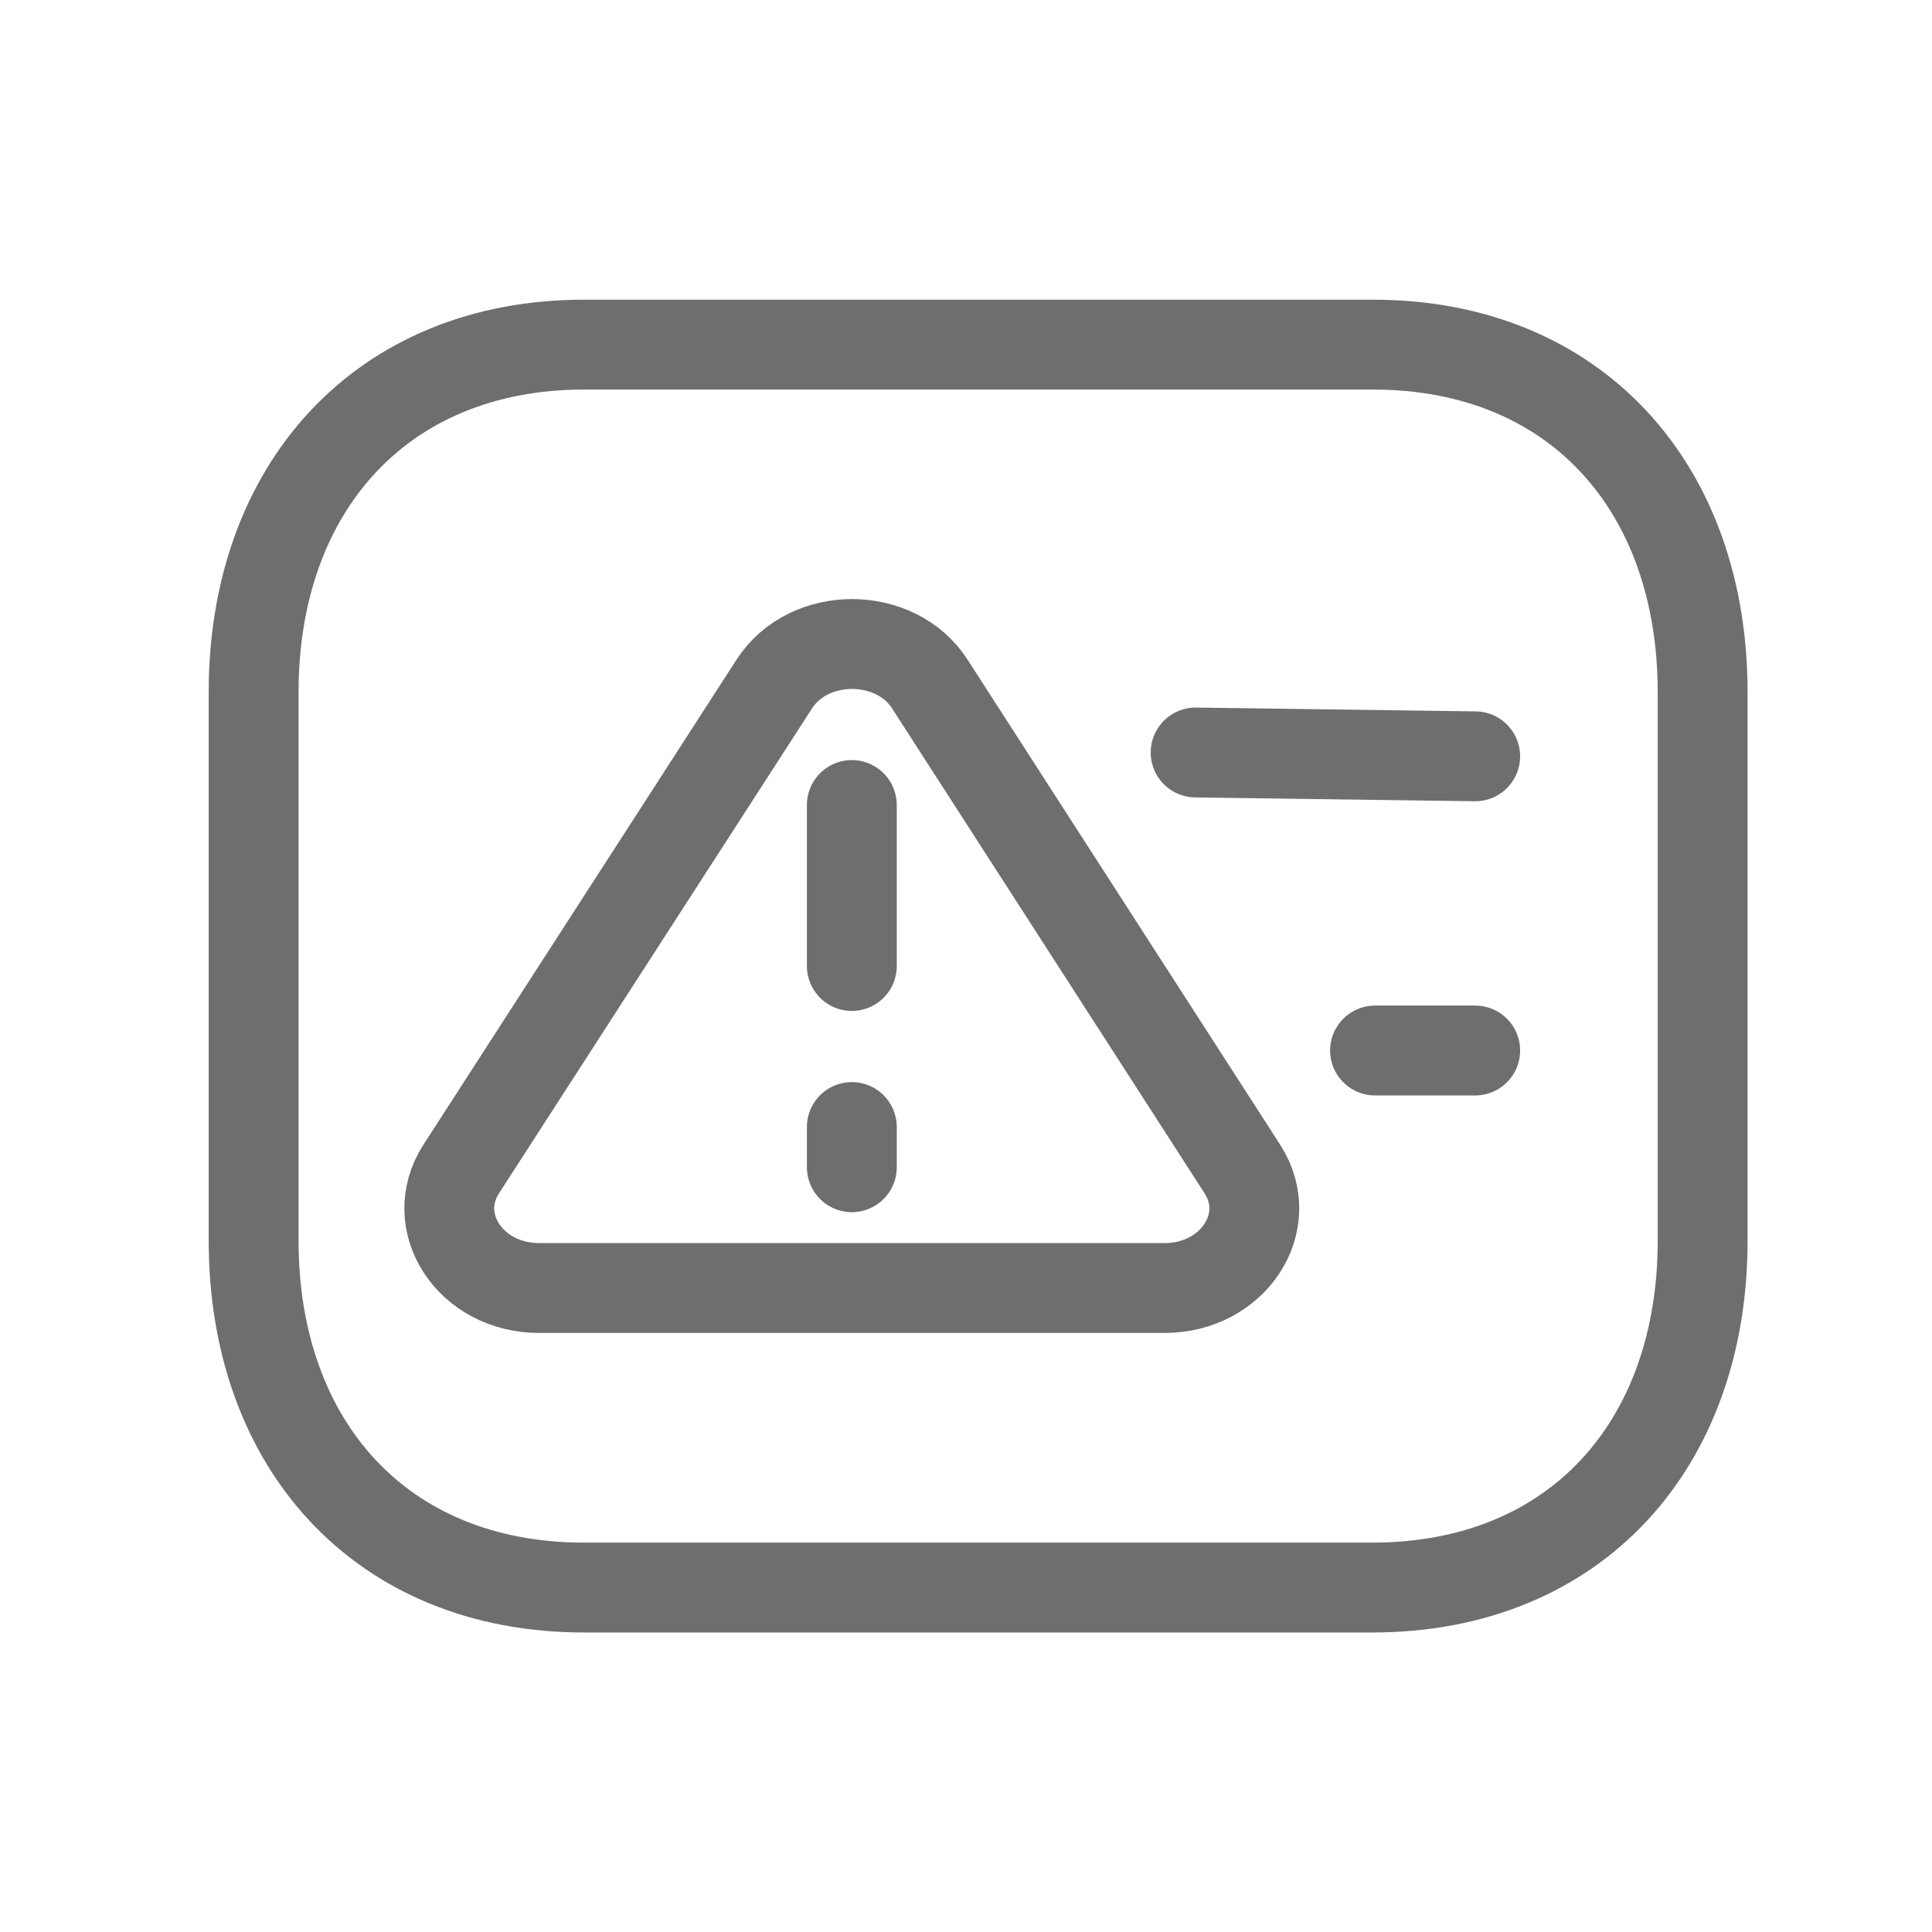
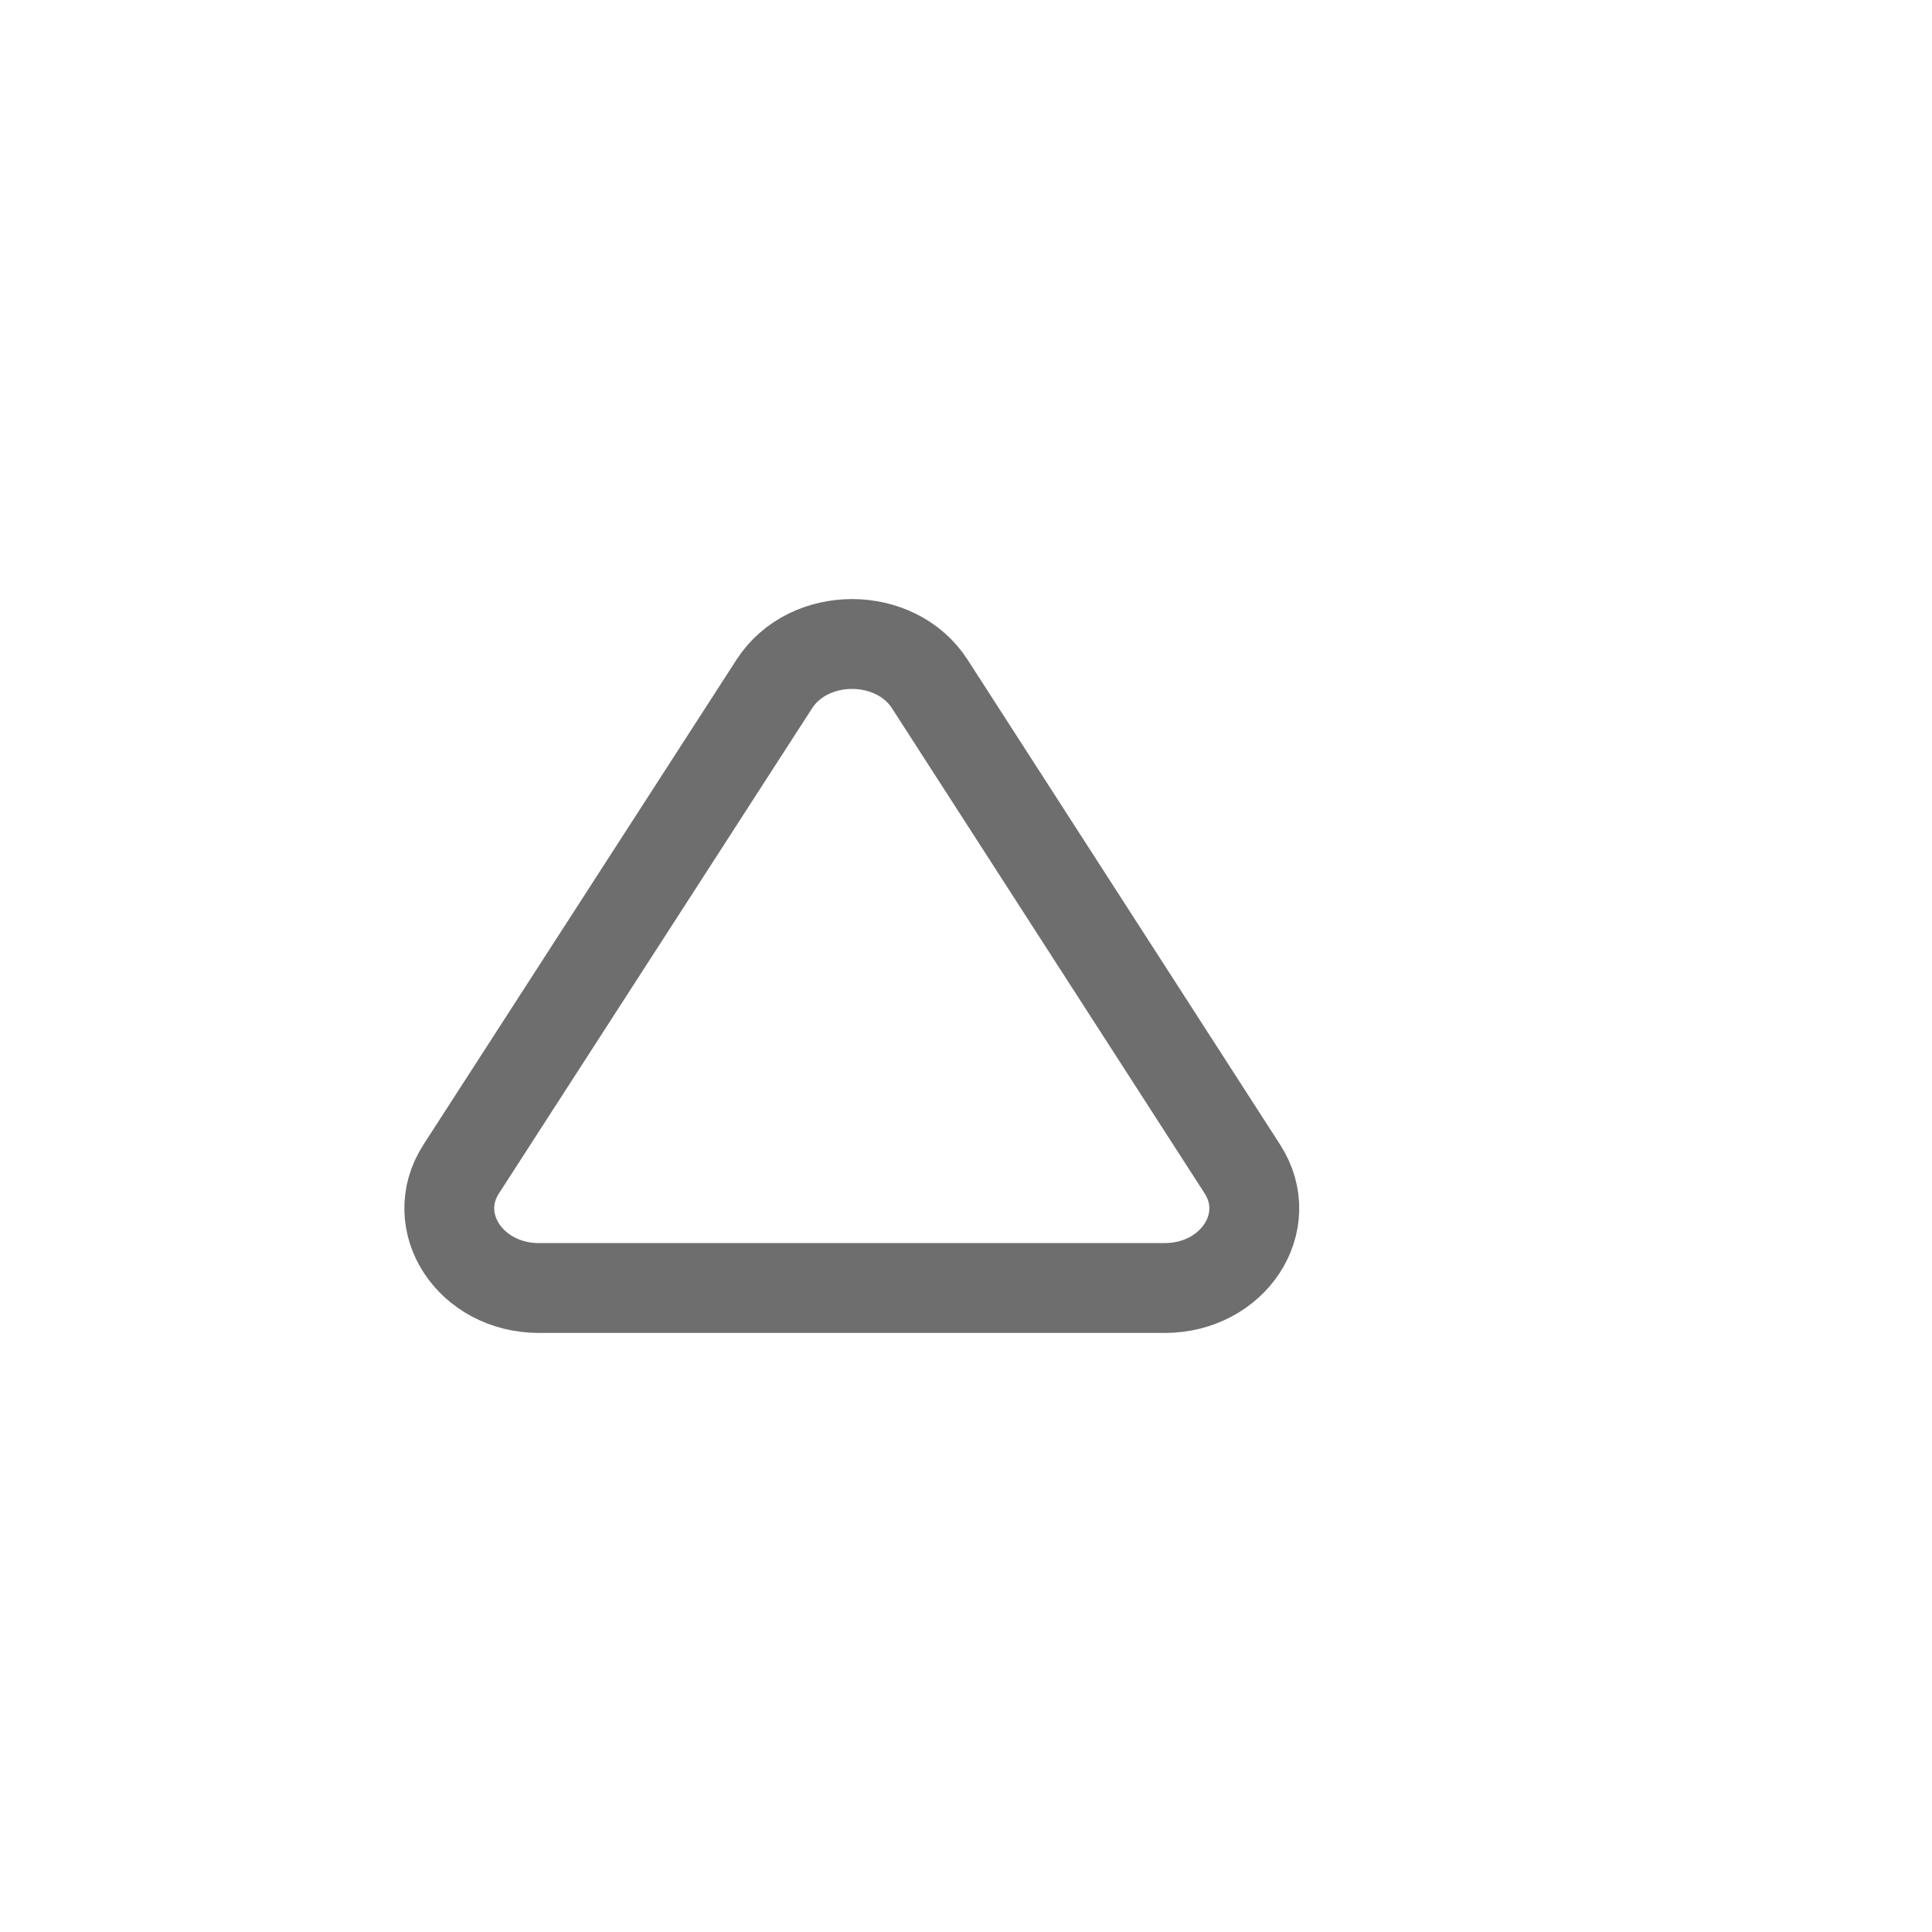
<svg xmlns="http://www.w3.org/2000/svg" width="43" height="43" viewBox="0 0 43 43" fill="none">
-   <path d="M37.895 15.402C37.895 10.869 35.083 7.67 30.552 7.67H13.001C8.486 7.67 5.645 10.869 5.645 15.402V27.618C5.645 32.135 8.47 35.334 13.001 35.334H30.536C35.083 35.334 37.895 32.135 37.895 27.618V15.402Z" stroke="#6E6E6E" stroke-width="2" stroke-linecap="round" stroke-linejoin="round" />
-   <path d="M26.611 16.748L32.833 16.833M30.604 23.381L32.833 23.381" stroke="#6E6E6E" stroke-width="2" stroke-linecap="round" stroke-linejoin="round" />
  <path fill-rule="evenodd" clip-rule="evenodd" d="M11.998 28.667H25.919C27.45 28.667 28.411 27.198 27.651 26.018L20.695 15.225C19.93 14.037 18 14.036 17.233 15.224L10.266 26.017C9.505 27.197 10.466 28.667 11.998 28.667Z" stroke="#6E6E6E" stroke-width="2" stroke-linecap="round" stroke-linejoin="round" />
-   <path d="M18.959 25.979L18.959 25.084" stroke="#6E6E6E" stroke-width="2" stroke-linecap="round" stroke-linejoin="round" />
-   <path d="M18.959 17.917V21.5" stroke="#6E6E6E" stroke-width="2" stroke-linecap="round" stroke-linejoin="round" />
</svg>